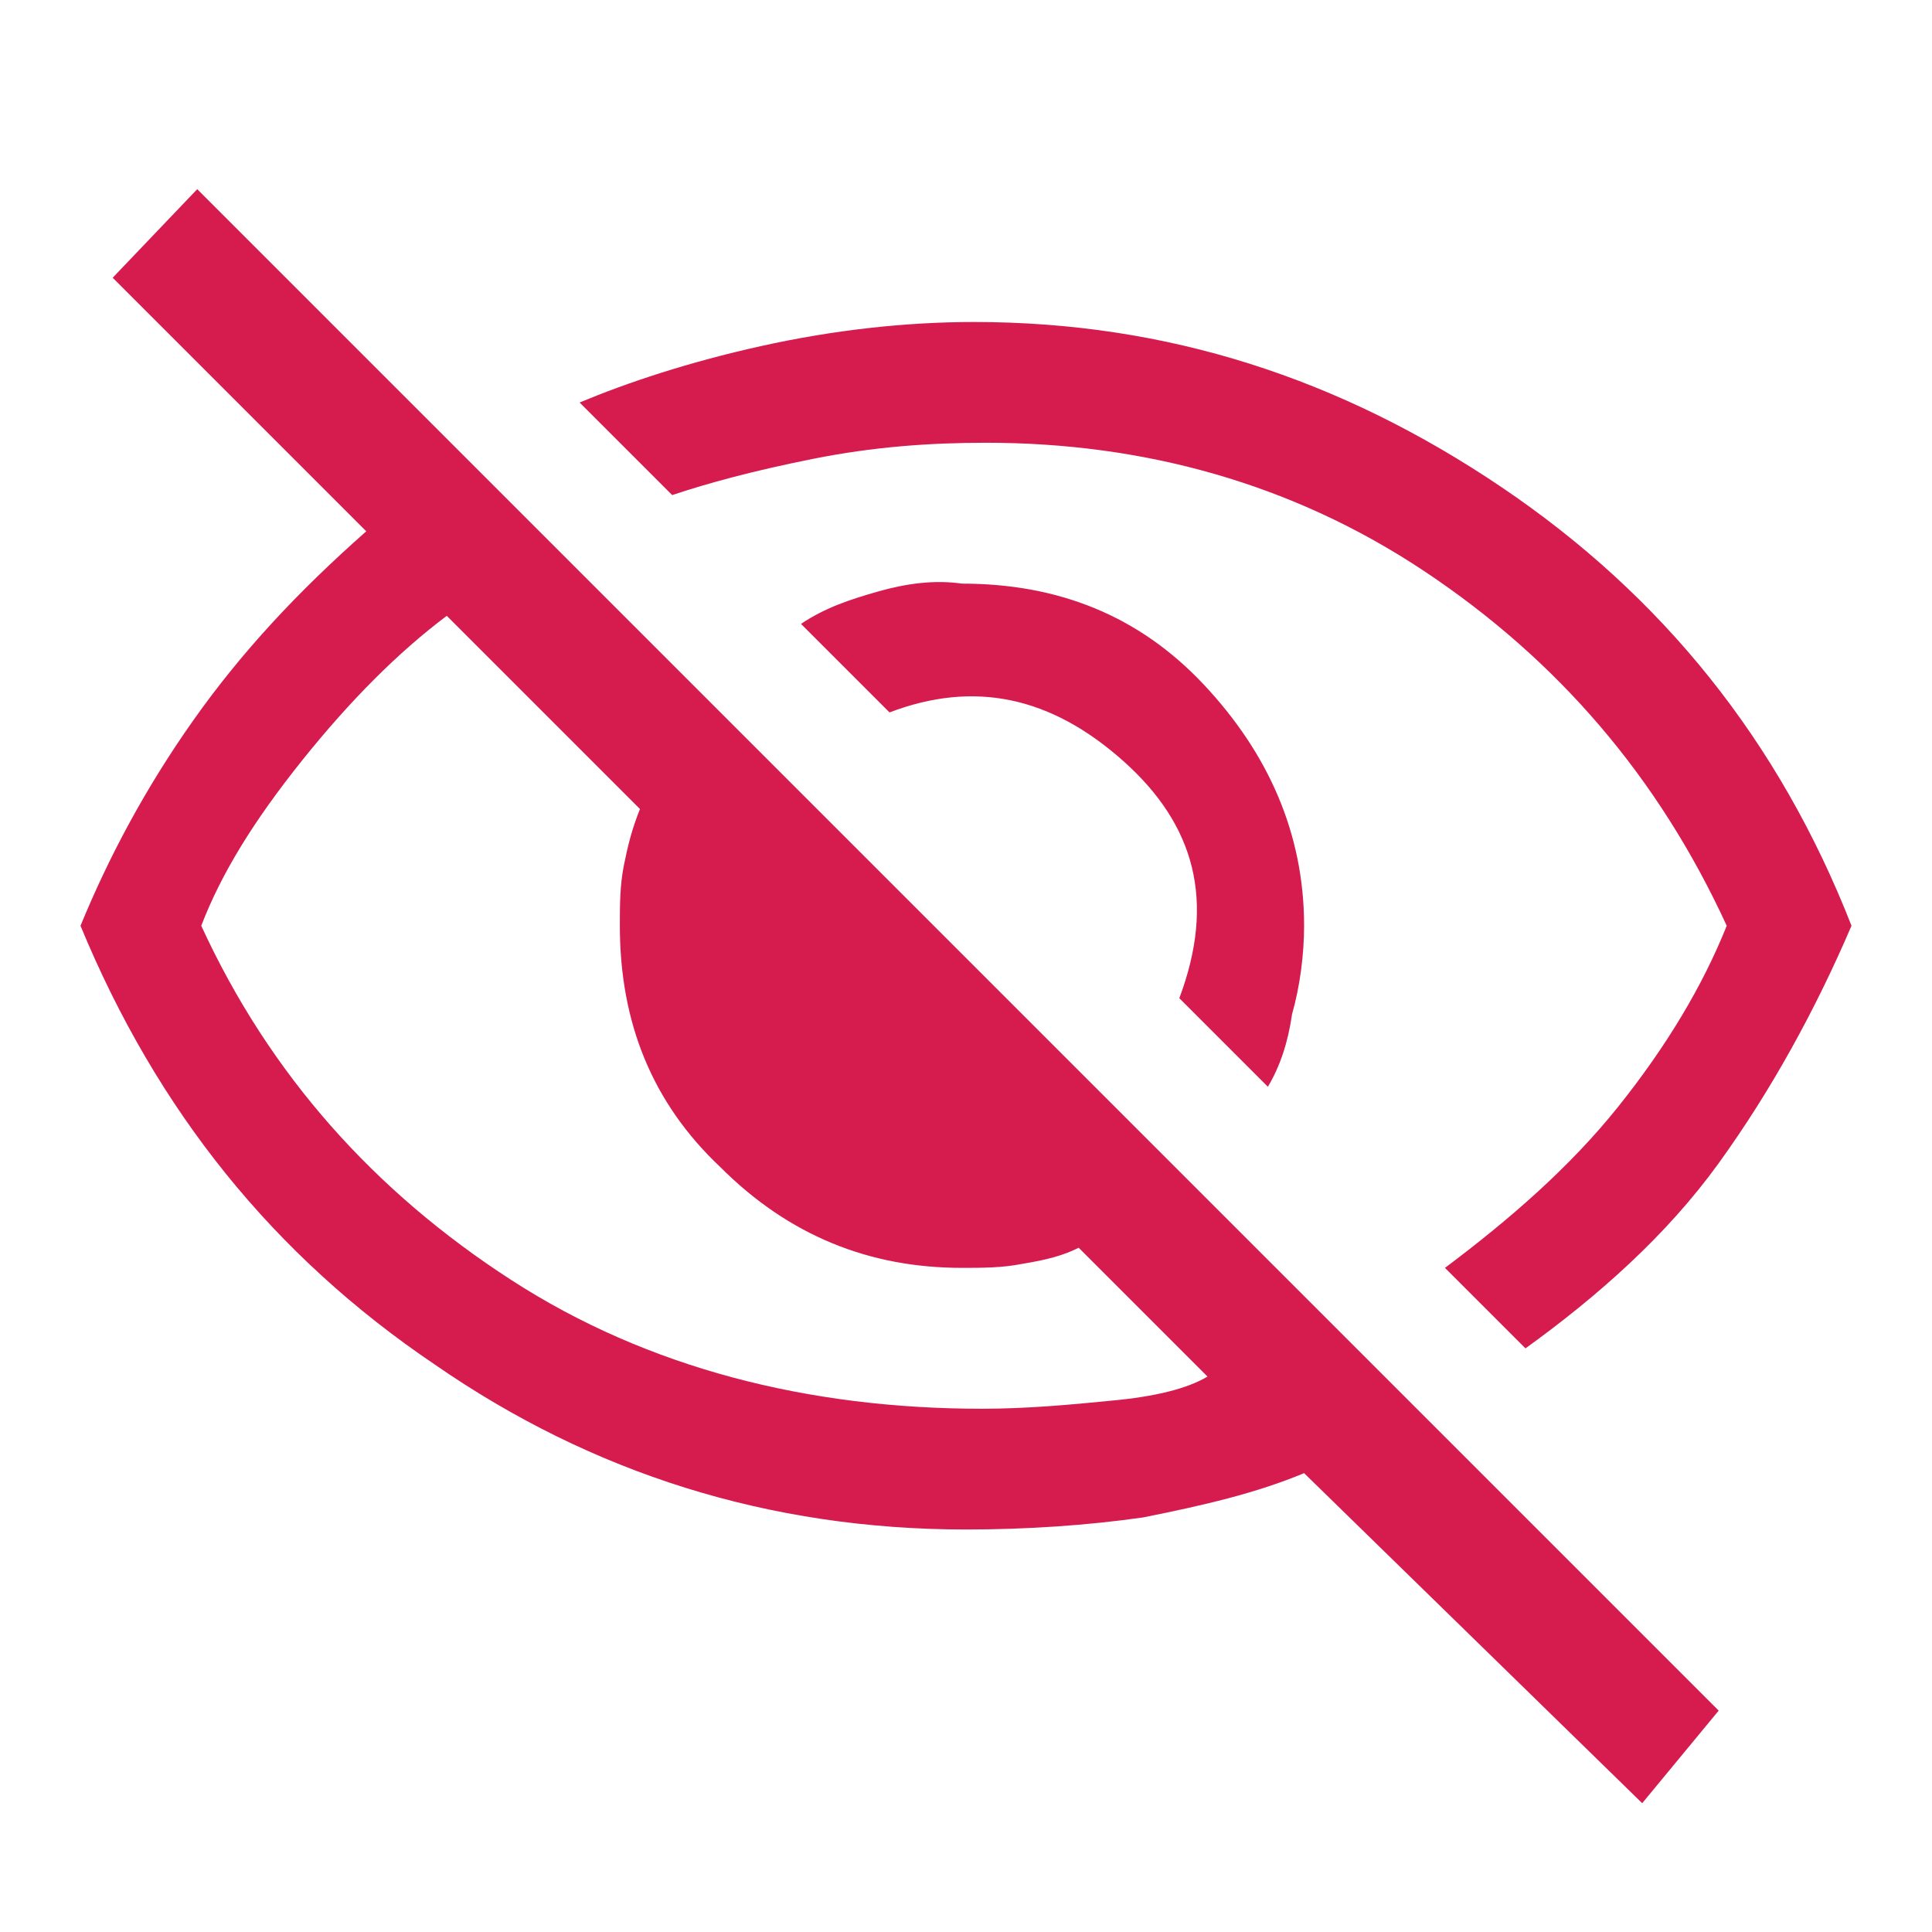
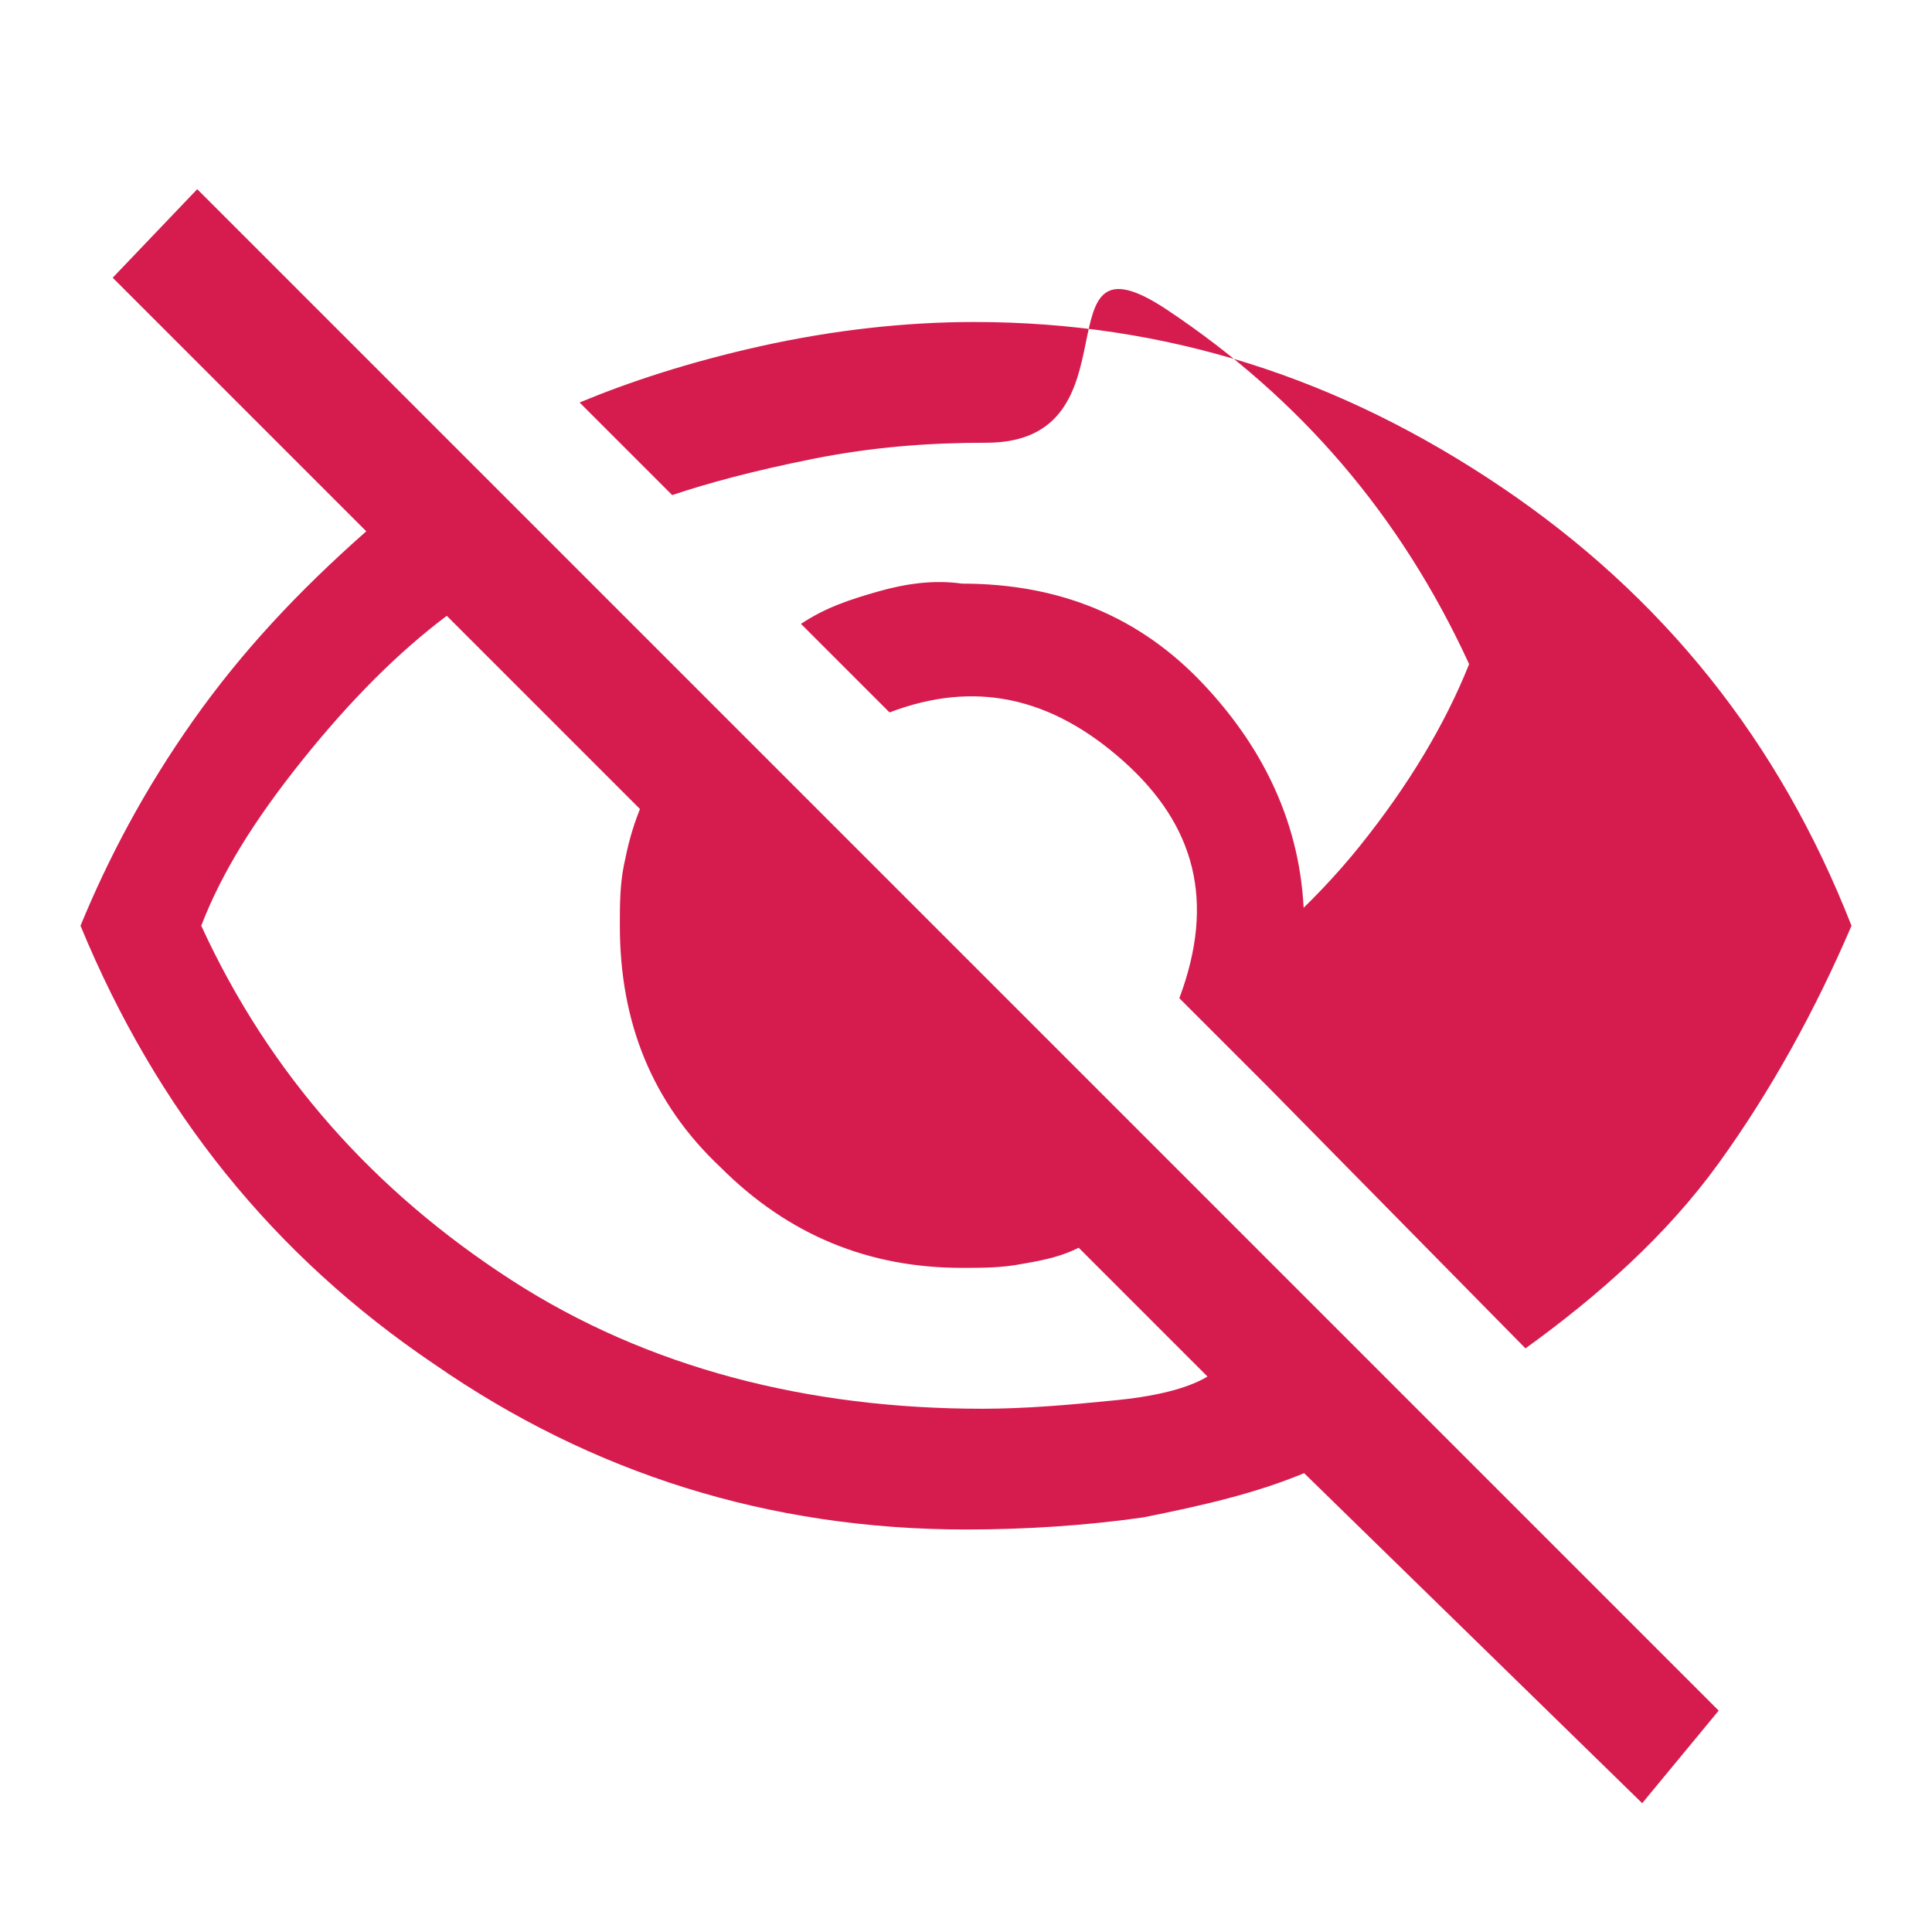
<svg xmlns="http://www.w3.org/2000/svg" version="1.1" id="Capa_1" x="0px" y="0px" viewBox="0 0 48 48" style="enable-background:new 0 0 48 48;" xml:space="preserve">
  <style type="text/css">
	.st0{fill:#D61C4E;}
</style>
-   <path class="st0" d="M31.5,27l-2.2-2.2c0.9-2.4,0.4-4.3-1.4-5.9c-1.8-1.6-3.7-2-5.8-1.2l-2.2-2.2c0.6-0.4,1.2-0.6,1.9-0.8  c0.7-0.2,1.4-0.3,2.1-0.2c2.4,0,4.4,0.8,6,2.5s2.5,3.7,2.5,6c0,0.7-0.1,1.5-0.3,2.2C32,25.9,31.8,26.5,31.5,27z M37.9,33.5l-2-2  c1.6-1.2,3.1-2.5,4.3-4c1.2-1.5,2.1-3,2.7-4.5c-1.7-3.7-4.2-6.6-7.5-8.8S28.4,11,24.5,11c-1.4,0-2.8,0.1-4.3,0.4  c-1.5,0.3-2.6,0.6-3.5,0.9L14.4,10c1.2-0.5,2.7-1,4.5-1.4C20.7,8.2,22.5,8,24.2,8c4.8,0,9.1,1.4,13.1,4.1S44.2,18.4,46,23  c-0.9,2.1-2,4.1-3.3,5.9S39.7,32.2,37.9,33.5z M40.8,44.8l-8.4-8.2c-1.2,0.5-2.5,0.8-4,1.1C27,37.9,25.5,38,24,38  c-4.9,0-9.3-1.4-13.2-4.1C6.8,31.2,3.9,27.6,2,23c0.7-1.7,1.6-3.4,2.8-5.1s2.6-3.2,4.3-4.7L2.8,6.9l2.1-2.2l37.8,37.8L40.8,44.8z   M11.1,15.3c-1.2,0.9-2.4,2.1-3.6,3.6c-1.2,1.5-2,2.8-2.5,4.1c1.7,3.7,4.3,6.6,7.7,8.8S20.1,35,24.4,35c1.1,0,2.2-0.1,3.2-0.2  c1.1-0.1,1.9-0.3,2.4-0.6L26.8,31c-0.4,0.2-0.8,0.3-1.4,0.4c-0.5,0.1-1,0.1-1.5,0.1c-2.3,0-4.3-0.8-6-2.5c-1.7-1.6-2.5-3.6-2.5-6  c0-0.5,0-1,0.1-1.5s0.2-0.9,0.4-1.4L11.1,15.3z" />
+   <path class="st0" d="M31.5,27l-2.2-2.2c0.9-2.4,0.4-4.3-1.4-5.9c-1.8-1.6-3.7-2-5.8-1.2l-2.2-2.2c0.6-0.4,1.2-0.6,1.9-0.8  c0.7-0.2,1.4-0.3,2.1-0.2c2.4,0,4.4,0.8,6,2.5s2.5,3.7,2.5,6c0,0.7-0.1,1.5-0.3,2.2C32,25.9,31.8,26.5,31.5,27z l-2-2  c1.6-1.2,3.1-2.5,4.3-4c1.2-1.5,2.1-3,2.7-4.5c-1.7-3.7-4.2-6.6-7.5-8.8S28.4,11,24.5,11c-1.4,0-2.8,0.1-4.3,0.4  c-1.5,0.3-2.6,0.6-3.5,0.9L14.4,10c1.2-0.5,2.7-1,4.5-1.4C20.7,8.2,22.5,8,24.2,8c4.8,0,9.1,1.4,13.1,4.1S44.2,18.4,46,23  c-0.9,2.1-2,4.1-3.3,5.9S39.7,32.2,37.9,33.5z M40.8,44.8l-8.4-8.2c-1.2,0.5-2.5,0.8-4,1.1C27,37.9,25.5,38,24,38  c-4.9,0-9.3-1.4-13.2-4.1C6.8,31.2,3.9,27.6,2,23c0.7-1.7,1.6-3.4,2.8-5.1s2.6-3.2,4.3-4.7L2.8,6.9l2.1-2.2l37.8,37.8L40.8,44.8z   M11.1,15.3c-1.2,0.9-2.4,2.1-3.6,3.6c-1.2,1.5-2,2.8-2.5,4.1c1.7,3.7,4.3,6.6,7.7,8.8S20.1,35,24.4,35c1.1,0,2.2-0.1,3.2-0.2  c1.1-0.1,1.9-0.3,2.4-0.6L26.8,31c-0.4,0.2-0.8,0.3-1.4,0.4c-0.5,0.1-1,0.1-1.5,0.1c-2.3,0-4.3-0.8-6-2.5c-1.7-1.6-2.5-3.6-2.5-6  c0-0.5,0-1,0.1-1.5s0.2-0.9,0.4-1.4L11.1,15.3z" />
</svg>